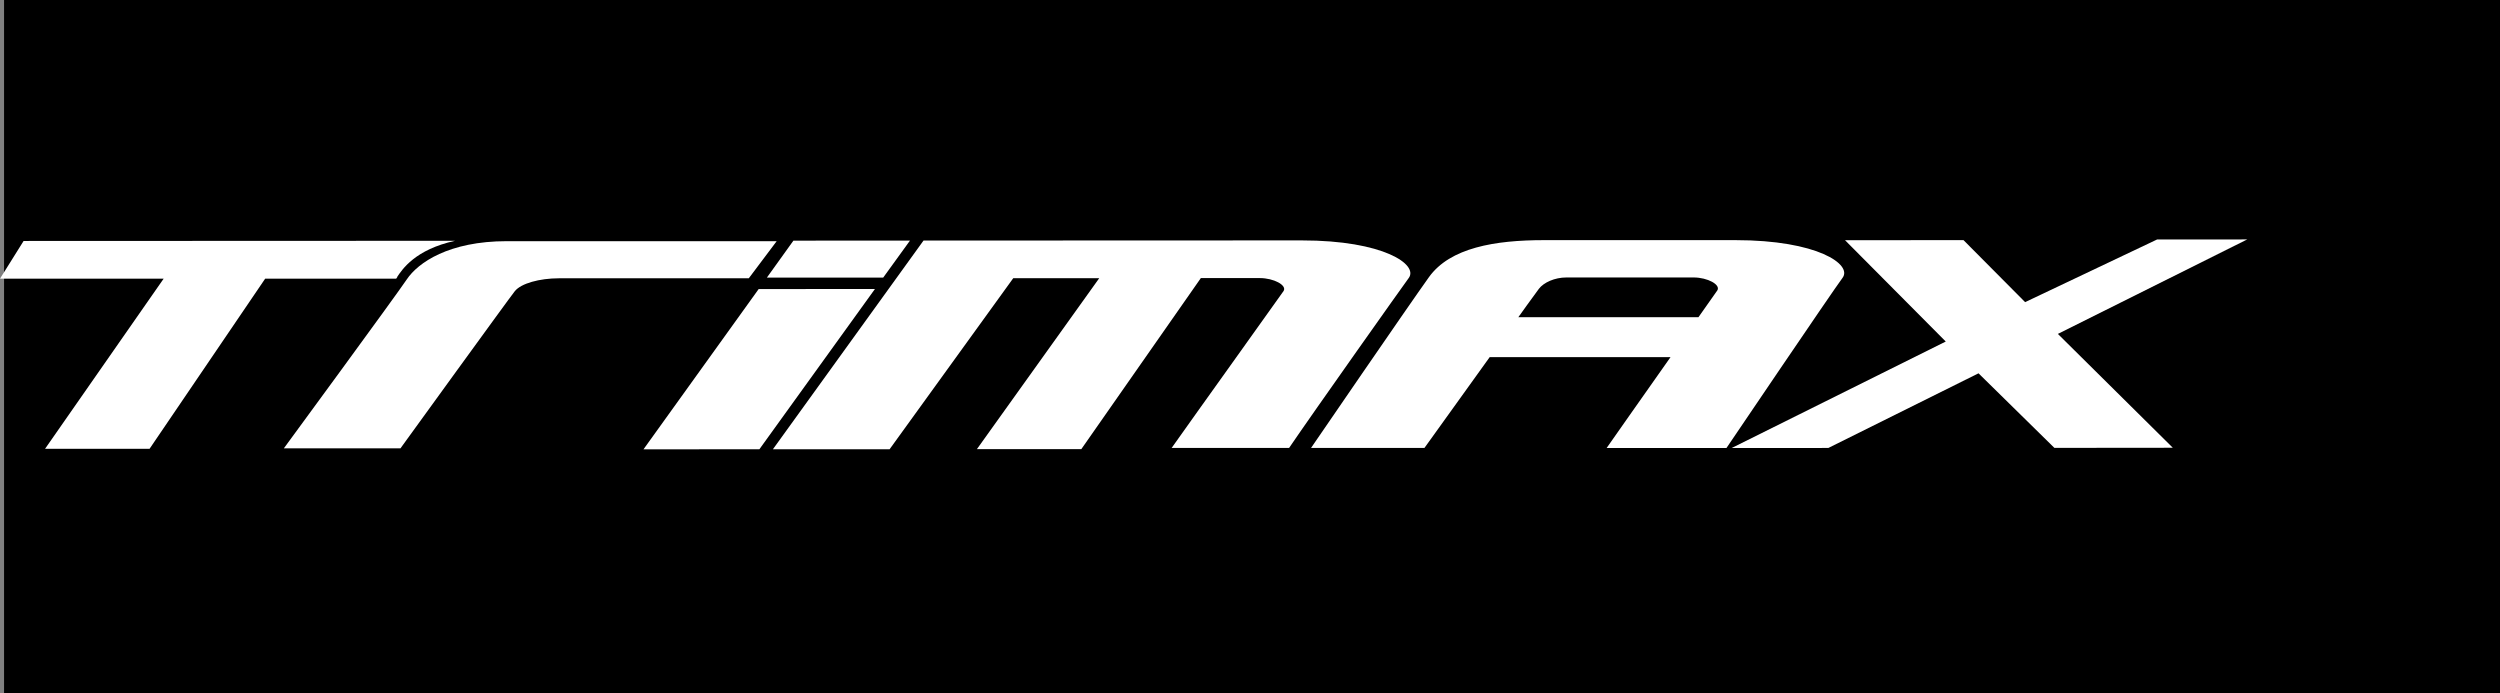
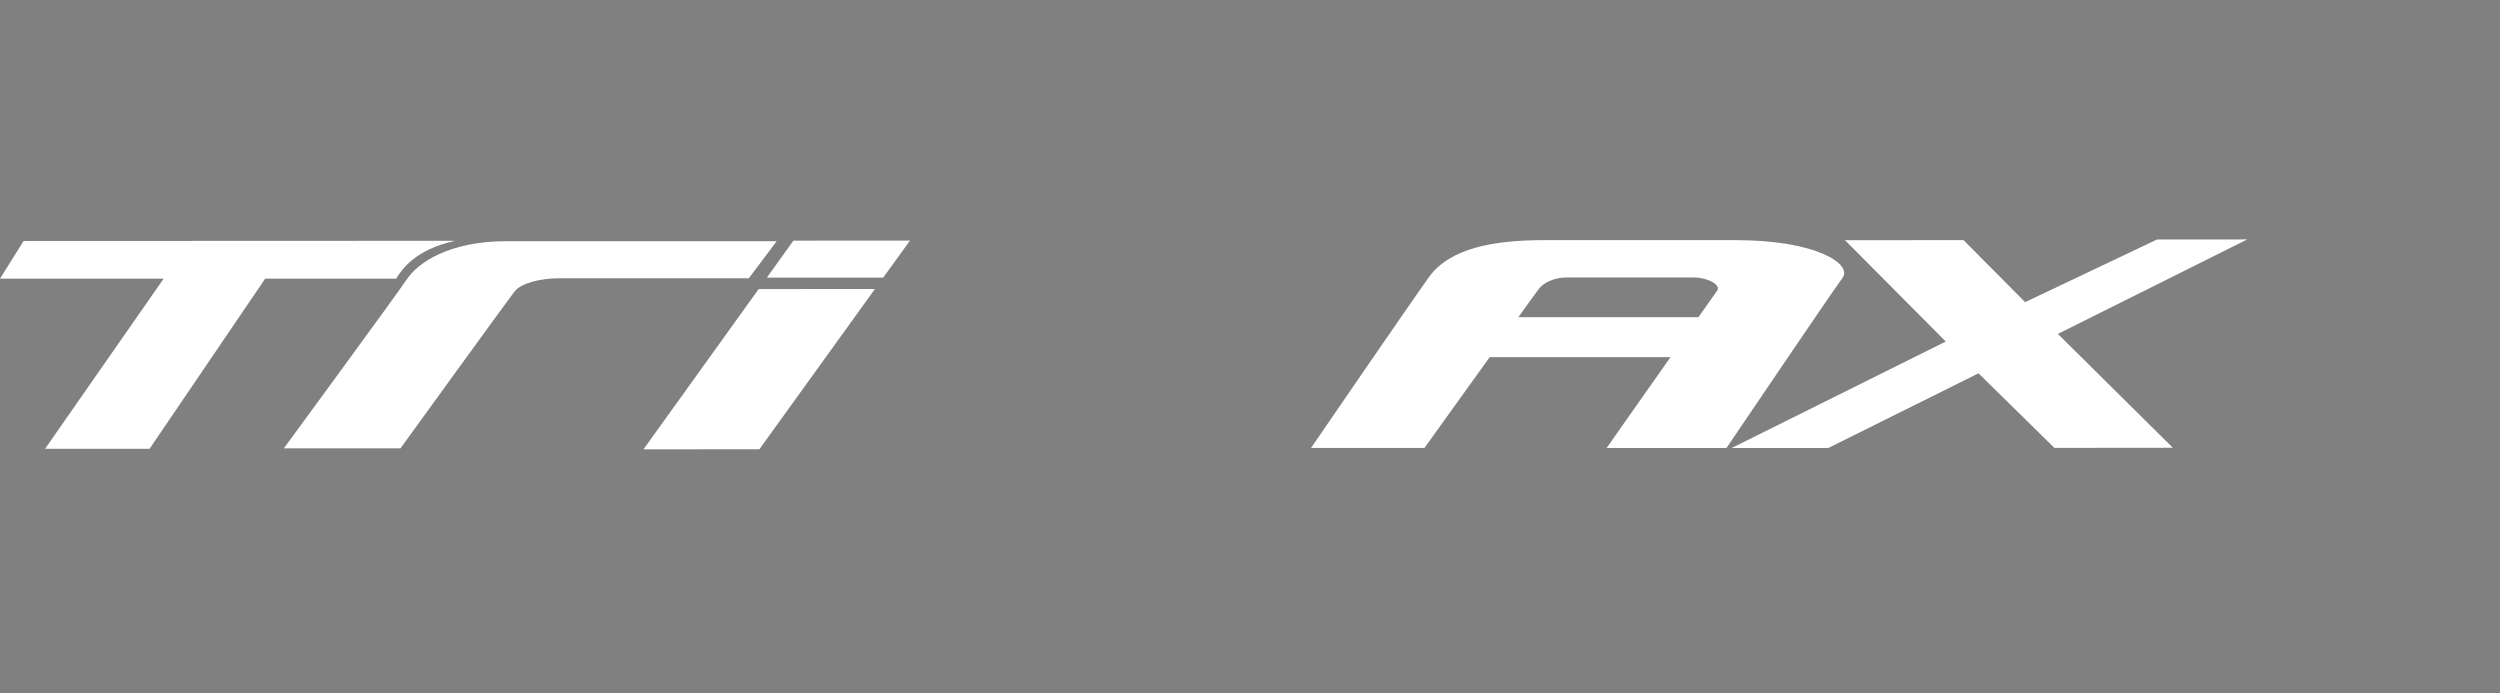
<svg xmlns="http://www.w3.org/2000/svg" id="圖層_1" data-name="圖層 1" viewBox="0 0 843.26 233.83">
  <rect x="0" y="0" width="843.26" height="233.83" fill="#808080" stroke="none" />
  <defs>
    <style>.cls-1{fill:#fff;}</style>
  </defs>
-   <rect x="1.37" width="841.89" height="233.83" />
  <g id="trimax">
    <path class="cls-1" d="M261.47,81.35s-71.51,0-91.05,0-29.94,7.26-33.71,12.88-41.48,57-41.48,57h39.34s36.44-50.34,38.56-53,8.39-4.35,14.86-4.36l64.07,0Z" transform="translate(0.51 0)" />
    <polygon class="cls-1" points="297.91 93.63 306.94 81.15 267.62 81.17 258.67 93.64 297.91 93.63" />
    <polygon class="cls-1" points="255.9 97.5 217.05 151.56 256.14 151.54 295.12 97.48 255.9 97.5" />
    <polygon class="cls-1" points="758 80.76 727.59 80.78 683.08 101.91 662.3 81 622.33 81.02 656.31 115.2 584.12 151.11 616.71 151.1 667.36 125.92 692.95 151.07 732.9 151.03 694.13 112.63 758 80.76" />
-     <path class="cls-1" d="M394.64,151.1l39.66,0C442.92,138.43,473,96,474.67,93.76c3.3-4.48-8.44-12.68-36.09-12.67L311,81.14l-50.8,70.39,39.36,0,41.7-57.69,29,0L329,151.5h35.22l40.32-57.7s15.27,0,19.91,0,9.21,2.4,8,4.35c-.58.91-29.67,41.48-37.8,53" transform="translate(0.51 0)" />
    <path class="cls-1" d="M584.87,81l-64.62,0c-16.52,0-31.64,2.54-38.77,12.48s-39.77,57.61-39.77,57.61l38.25,0,22-30.62,61,0c-9,12.73-21.55,30.65-21.55,30.65l40.42,0S617.65,98.17,621,93.7,612.52,81,584.87,81m-6.15,17c-.31.49-2.82,4.06-6.34,9l-60.75,0s5.31-7.45,6.93-9.58,5.33-3.83,9.27-3.83l42.93,0c4.67,0,9.17,2.42,8,4.35" transform="translate(0.51 0)" />
    <path class="cls-1" d="M133.48,93.38c1.64-2.45,6-9.21,19.52-12.16L7.45,81.28-.51,94l55.2,0-40,57.38H49.94l39-57.39s23.12,0,44.19,0c.15-.19.27-.38.37-.52" transform="translate(0.51 0)" />
  </g>
</svg>